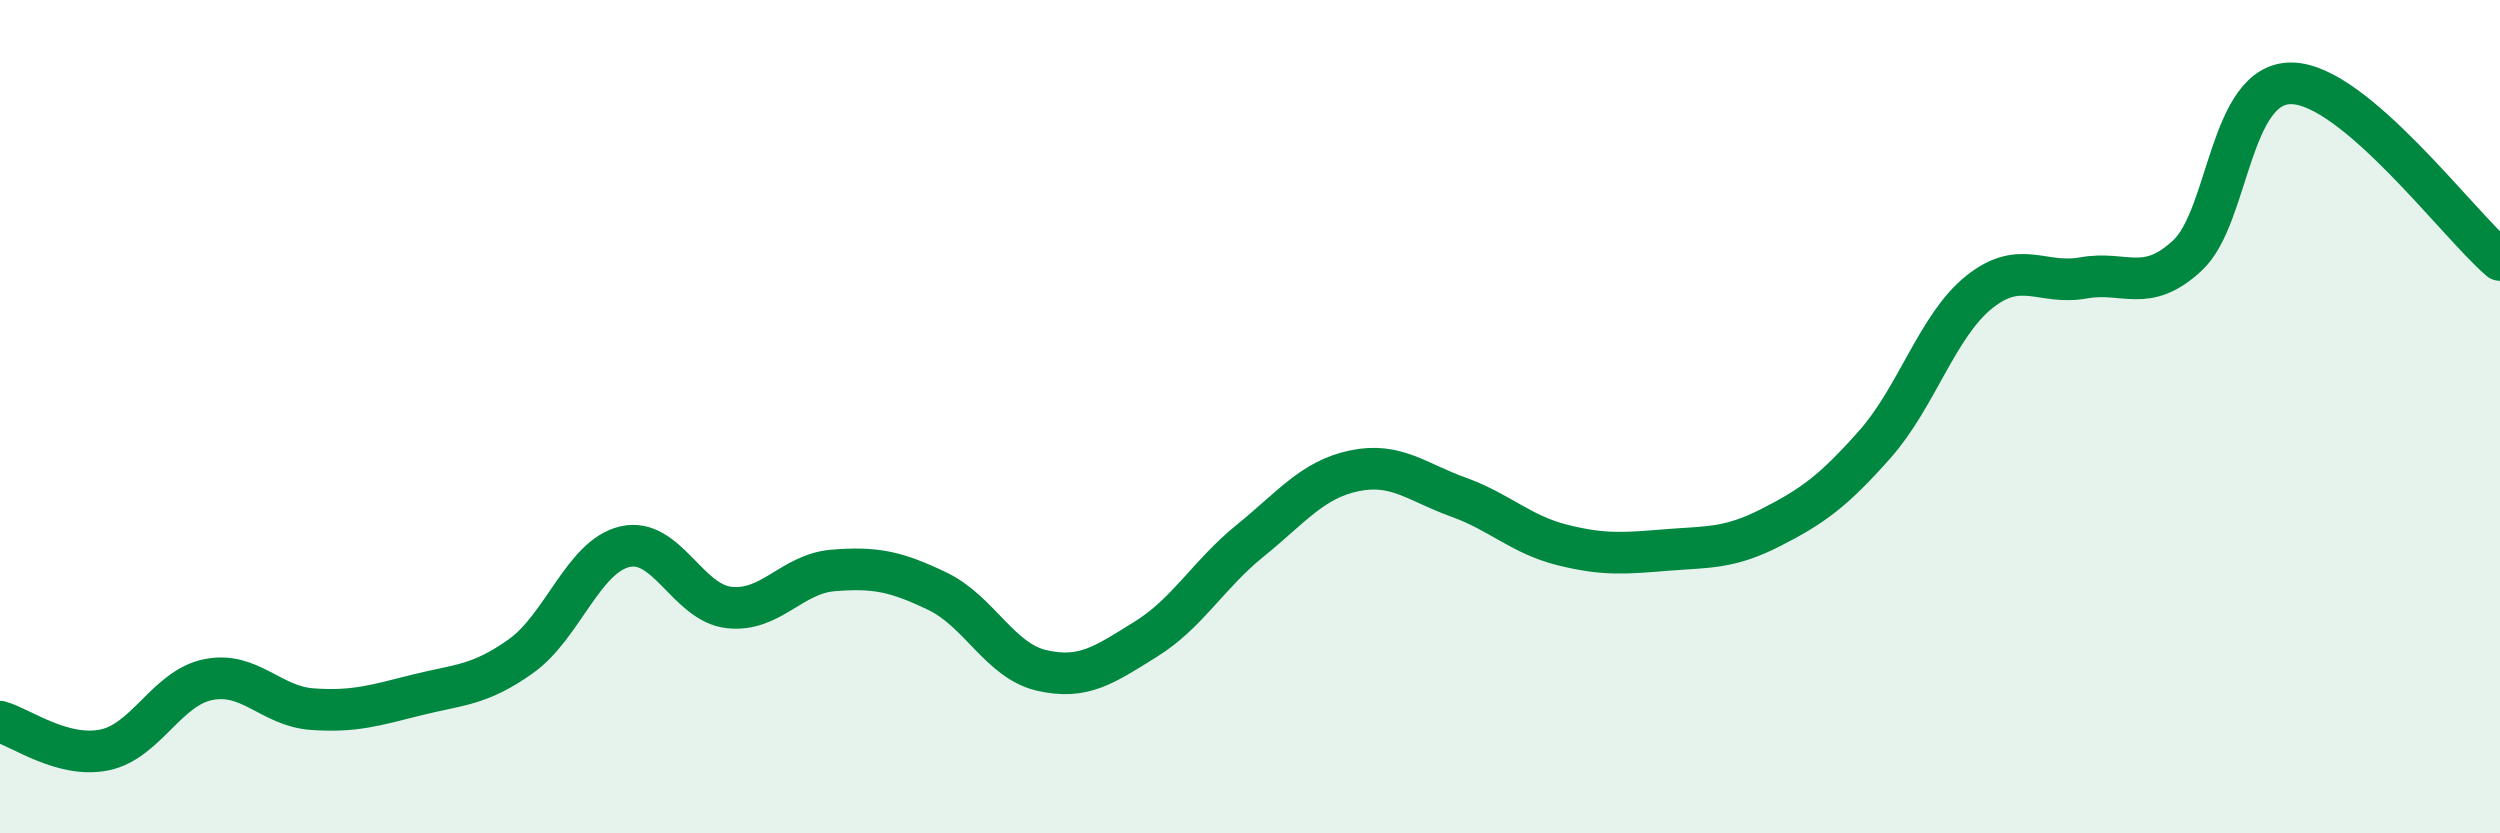
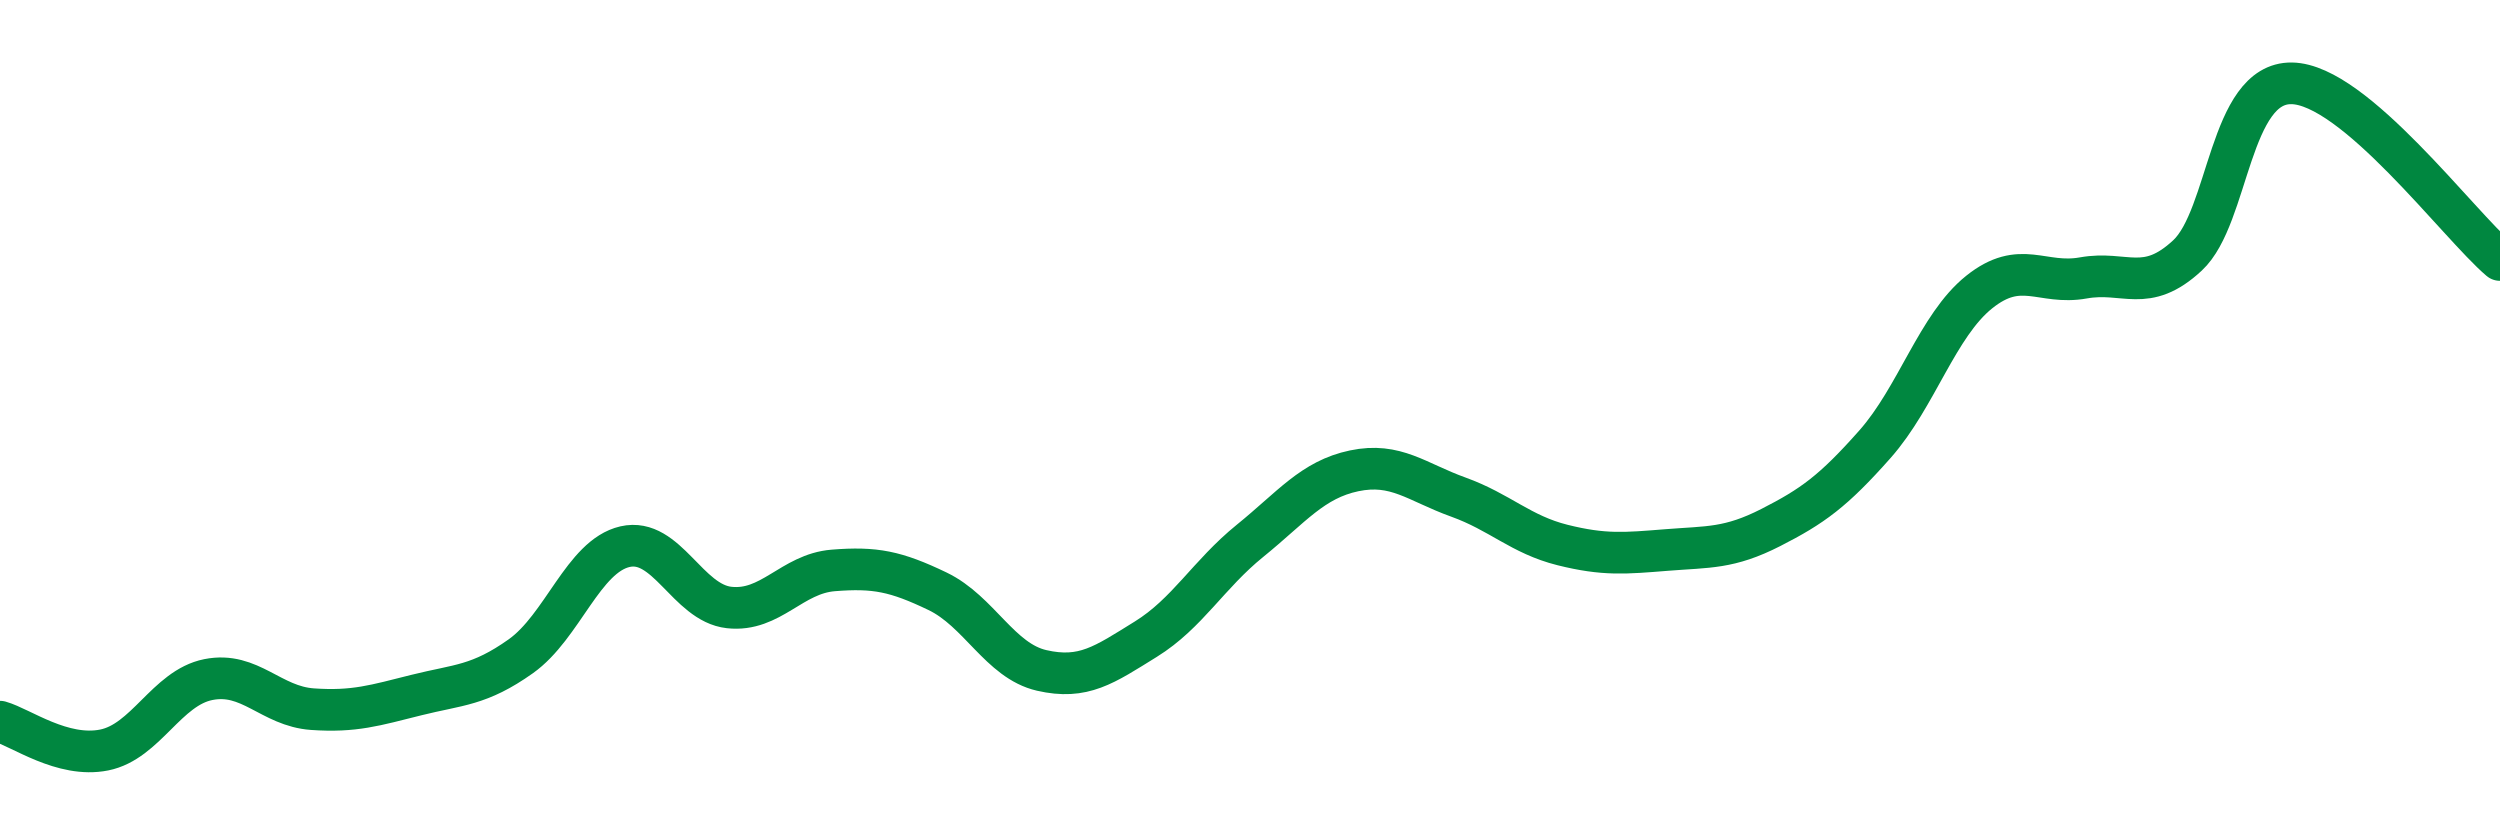
<svg xmlns="http://www.w3.org/2000/svg" width="60" height="20" viewBox="0 0 60 20">
-   <path d="M 0,17.32 C 0.5,17.46 1.5,18.2 2.5,18 C 3.5,17.8 4,16.51 5,16.31 C 6,16.11 6.5,16.95 7.5,17.02 C 8.5,17.09 9,16.93 10,16.68 C 11,16.43 11.5,16.46 12.5,15.75 C 13.5,15.04 14,13.35 15,13.12 C 16,12.89 16.5,14.47 17.5,14.58 C 18.5,14.69 19,13.77 20,13.69 C 21,13.61 21.5,13.71 22.5,14.19 C 23.5,14.67 24,15.86 25,16.09 C 26,16.32 26.5,15.96 27.5,15.34 C 28.5,14.72 29,13.79 30,12.98 C 31,12.17 31.5,11.51 32.5,11.3 C 33.5,11.09 34,11.57 35,11.93 C 36,12.29 36.5,12.83 37.5,13.08 C 38.5,13.33 39,13.28 40,13.2 C 41,13.12 41.5,13.17 42.5,12.66 C 43.5,12.15 44,11.79 45,10.66 C 46,9.53 46.5,7.81 47.5,7.01 C 48.5,6.21 49,6.85 50,6.67 C 51,6.49 51.5,7.06 52.5,6.13 C 53.5,5.2 53.5,1.98 55,2 C 56.5,2.02 59,5.39 60,6.24L60 20L0 20Z" fill="#008740" opacity="0.1" stroke-linecap="round" stroke-linejoin="round" />
  <path d="M 0,17.32 C 0.5,17.46 1.5,18.2 2.5,18 C 3.5,17.8 4,16.51 5,16.31 C 6,16.11 6.5,16.95 7.5,17.02 C 8.5,17.09 9,16.93 10,16.68 C 11,16.43 11.5,16.46 12.5,15.75 C 13.5,15.04 14,13.35 15,13.12 C 16,12.89 16.5,14.47 17.5,14.58 C 18.5,14.69 19,13.77 20,13.69 C 21,13.61 21.5,13.71 22.5,14.19 C 23.5,14.67 24,15.86 25,16.09 C 26,16.32 26.5,15.96 27.5,15.34 C 28.5,14.72 29,13.79 30,12.98 C 31,12.17 31.5,11.51 32.5,11.3 C 33.5,11.09 34,11.57 35,11.93 C 36,12.29 36.5,12.83 37.5,13.08 C 38.5,13.33 39,13.28 40,13.2 C 41,13.12 41.5,13.17 42.5,12.66 C 43.5,12.15 44,11.79 45,10.66 C 46,9.53 46.5,7.81 47.5,7.01 C 48.5,6.21 49,6.85 50,6.67 C 51,6.49 51.5,7.06 52.5,6.13 C 53.5,5.2 53.5,1.98 55,2 C 56.5,2.02 59,5.39 60,6.24" stroke="#008740" stroke-width="1" fill="none" stroke-linecap="round" stroke-linejoin="round" />
</svg>